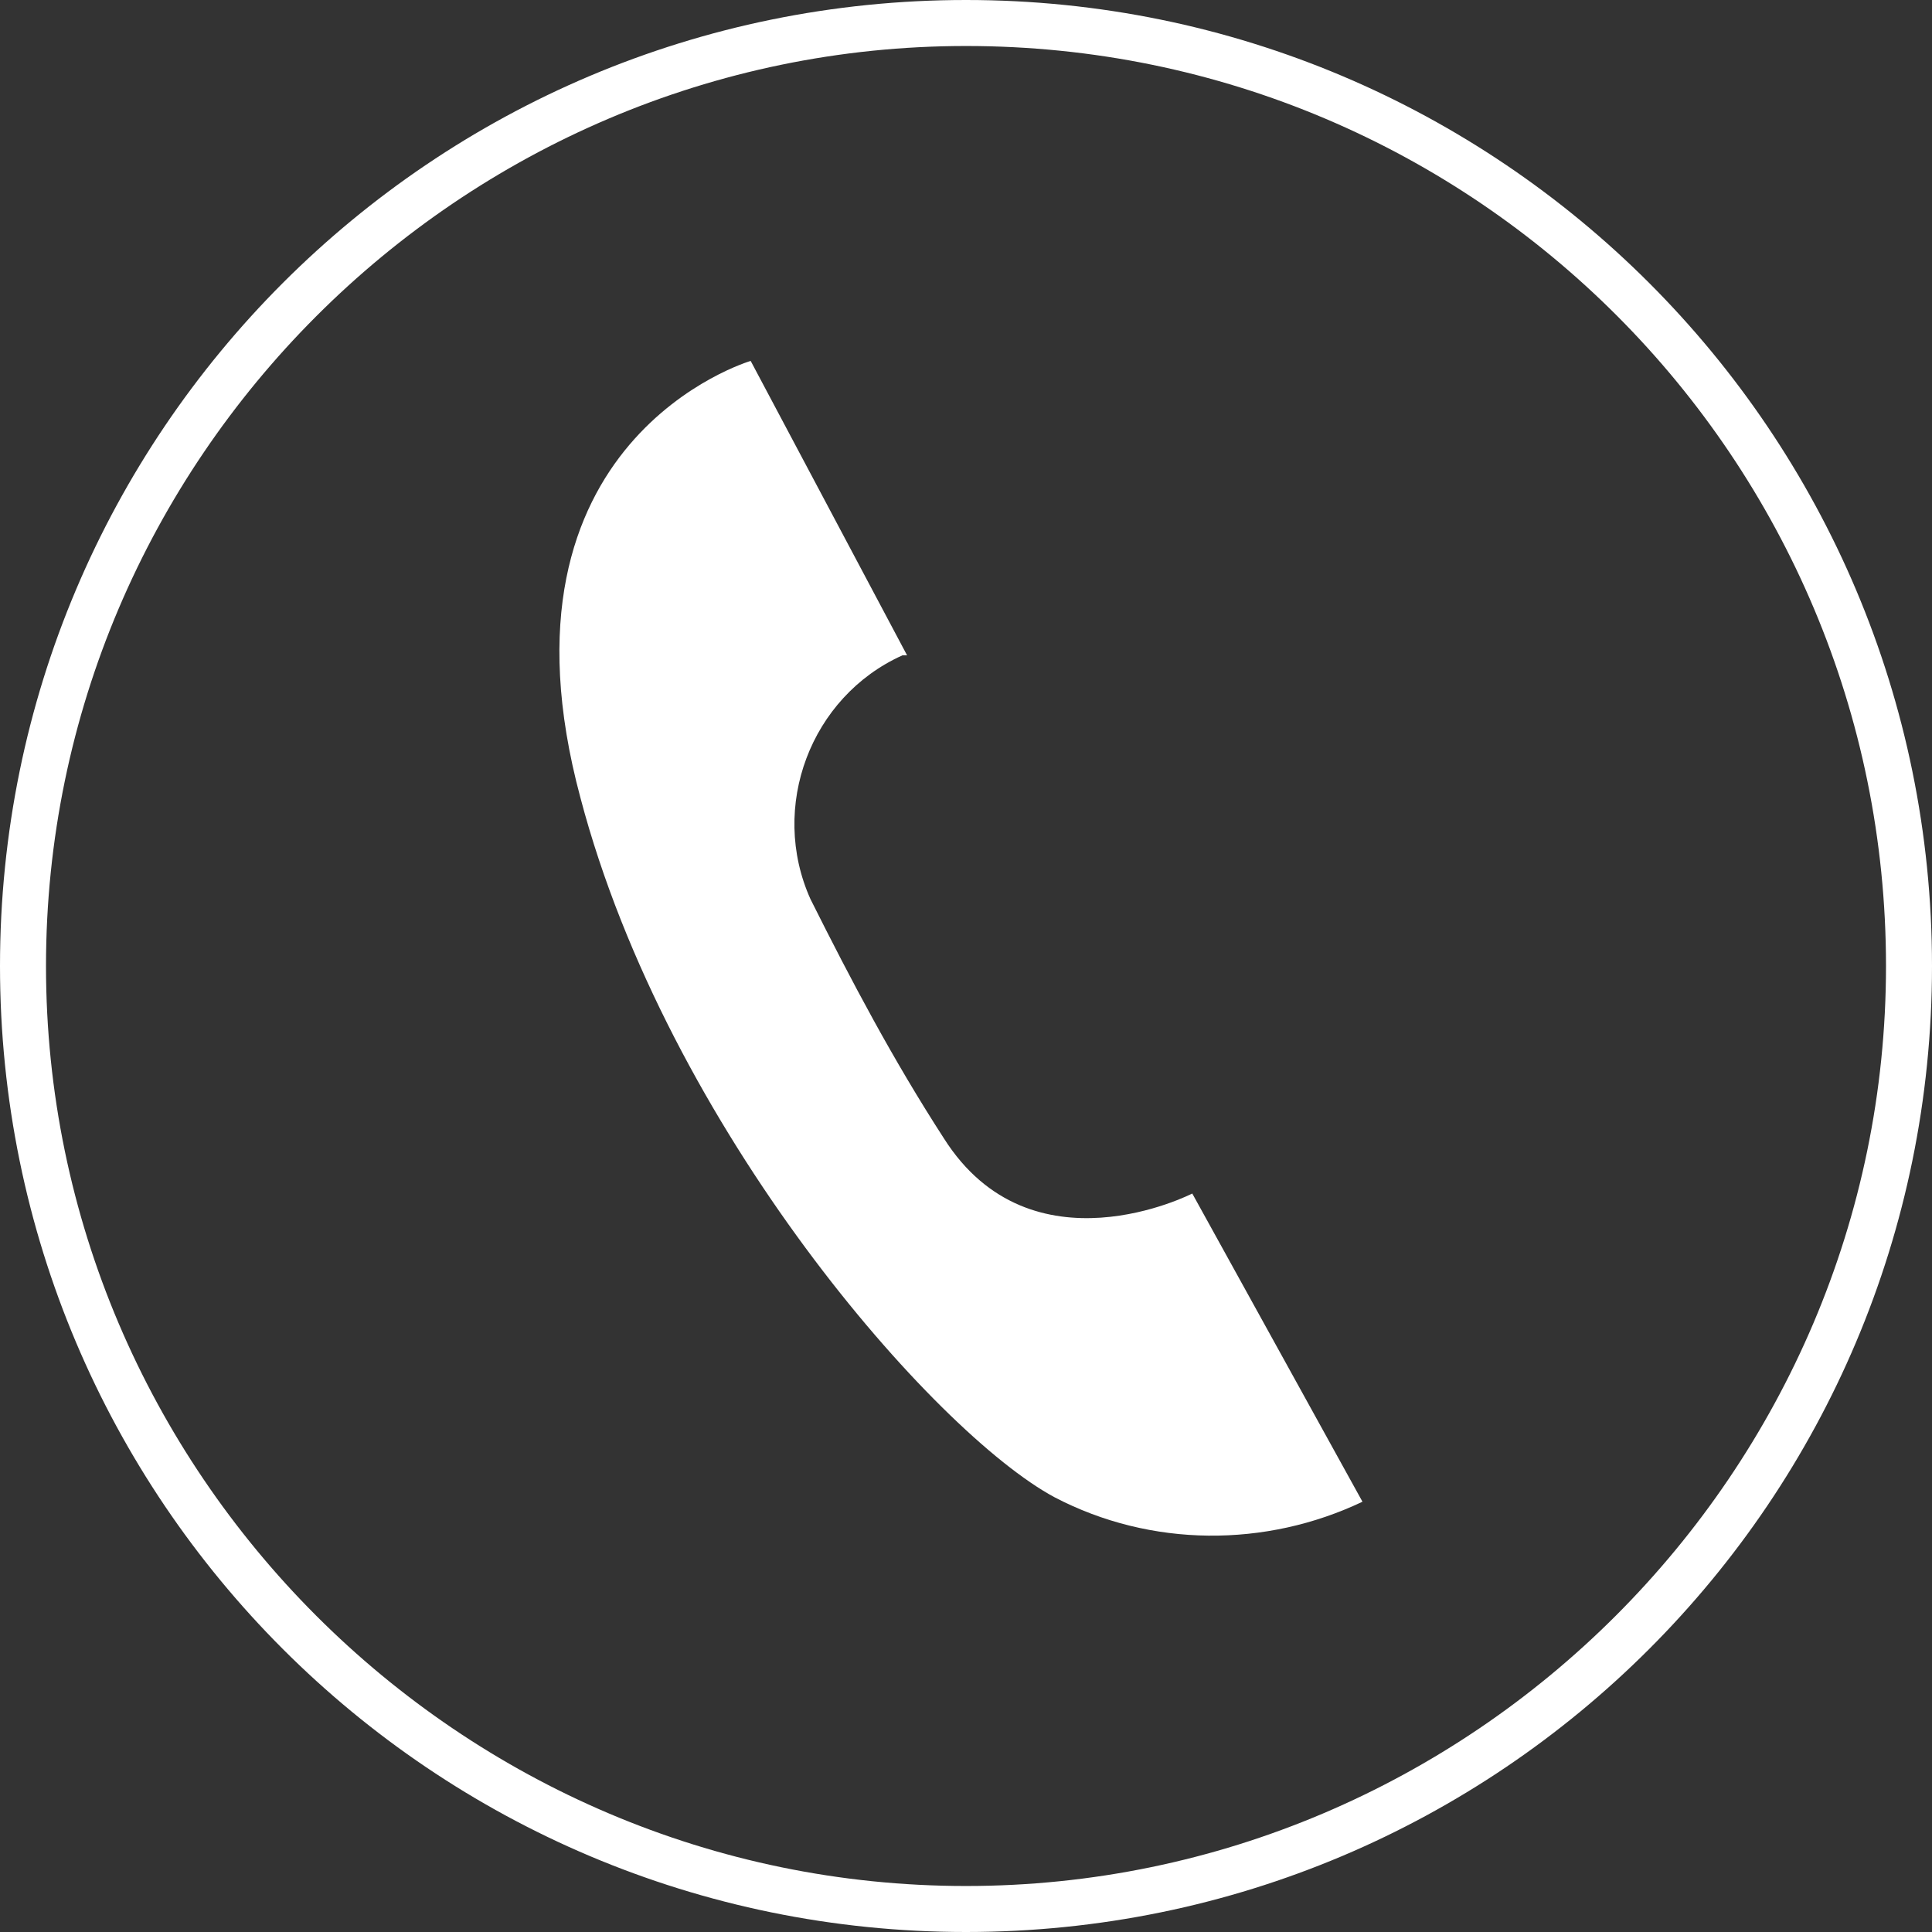
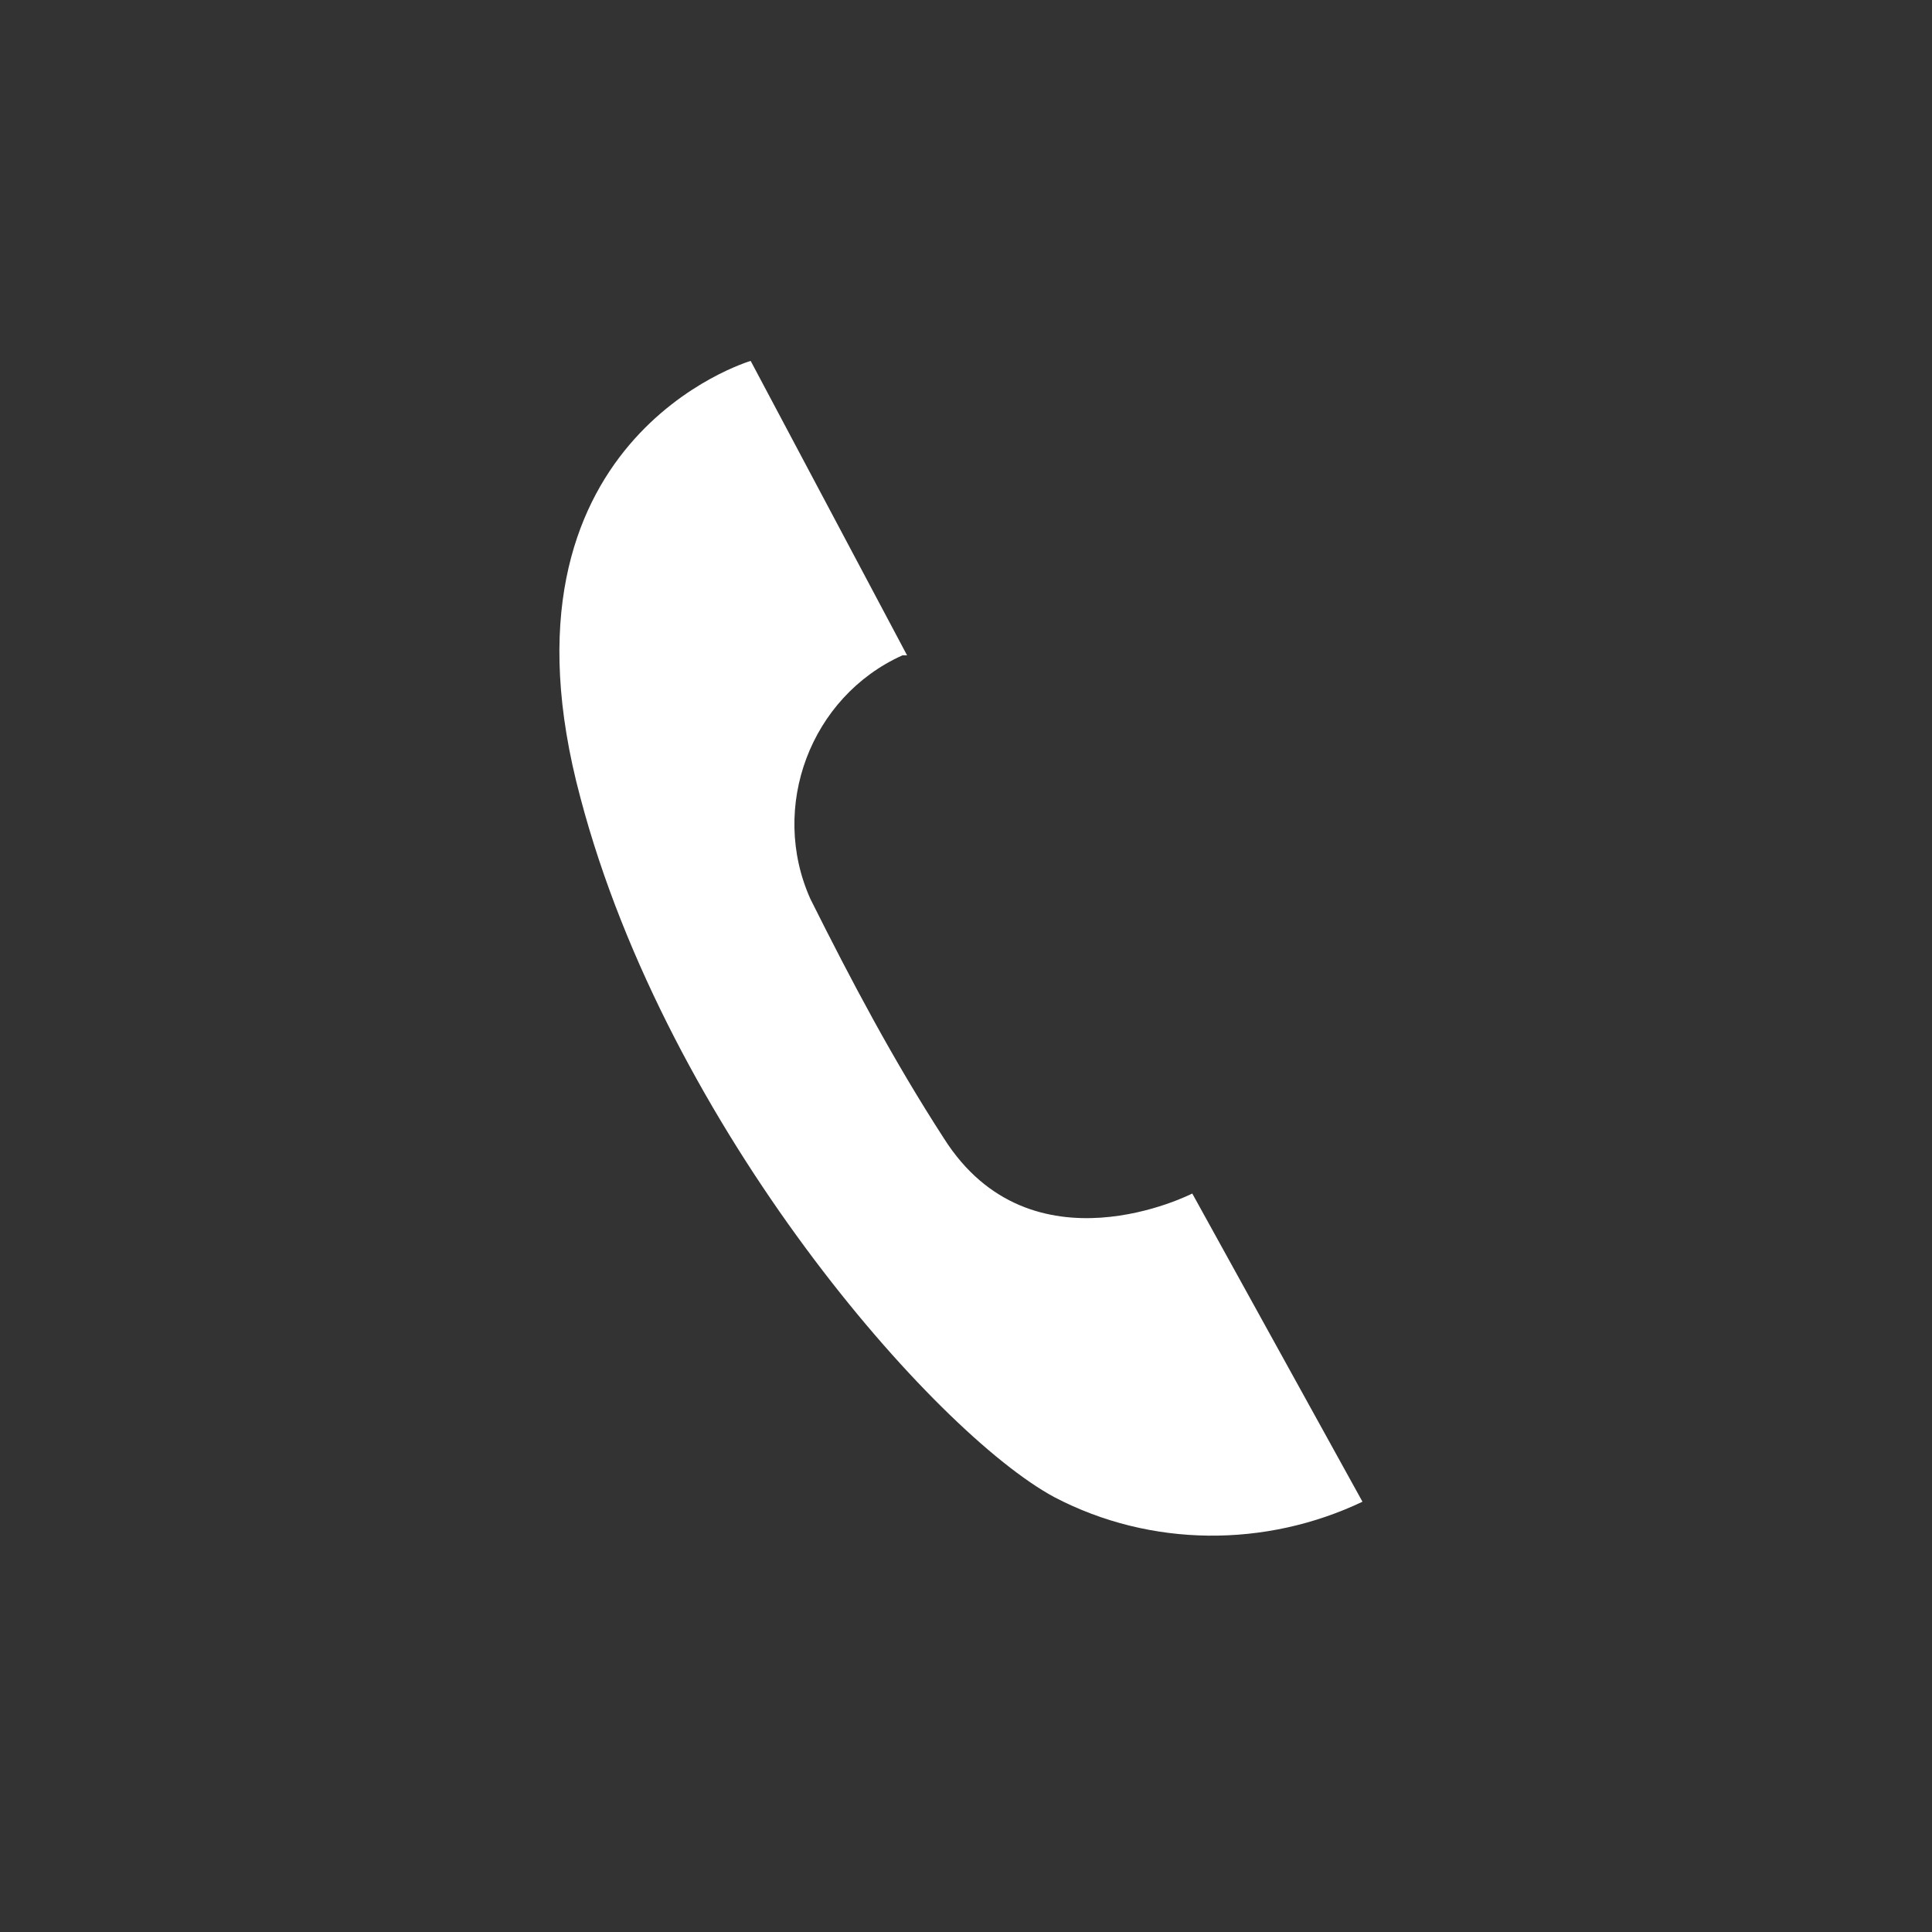
<svg xmlns="http://www.w3.org/2000/svg" version="1.1" id="Capa_1" x="0px" y="0px" viewBox="0 0 42 42" style="enable-background:new 0 0 42 42;" xml:space="preserve">
  <rect x="0" y="0" width="42" height="42" fill="#333333" stroke="none" />
  <style type="text/css">
	.st0{fill:#FFFFFF;}
</style>
  <g id="Grupo_8" transform="translate(-239.981 -587.254)">
    <g id="Grupo_7" transform="translate(239.981 587.254)">
-       <path id="Trazado_25" class="st0" d="M21,42C9.4,42,0,32.6,0,21C0,9.4,9.4,0,21,0c11.6,0,21,9.4,21,21c0,0,0,0,0,0    C42,32.6,32.6,42,21,42z M21,1C10,1,1,10,1,21s9,20,20,20c11,0,20-9,20-20C41,10,32.1,1,21,1z" />
-     </g>
+       </g>
    <path id="Trazado_26" class="st0" d="M256.3,595.1c0,0-5.8,1.7-3.7,9.5c1.9,7.2,7.7,13.8,10.3,15.2c2.1,1.1,4.6,1.1,6.7,0.1   l-3.7-6.7c0,0-3.5,1.8-5.4-1.2c-1.1-1.7-2-3.4-2.9-5.2c-0.9-2,0-4.4,2-5.3c0,0,0.1,0,0.1,0L256.3,595.1z" />
  </g>
</svg>